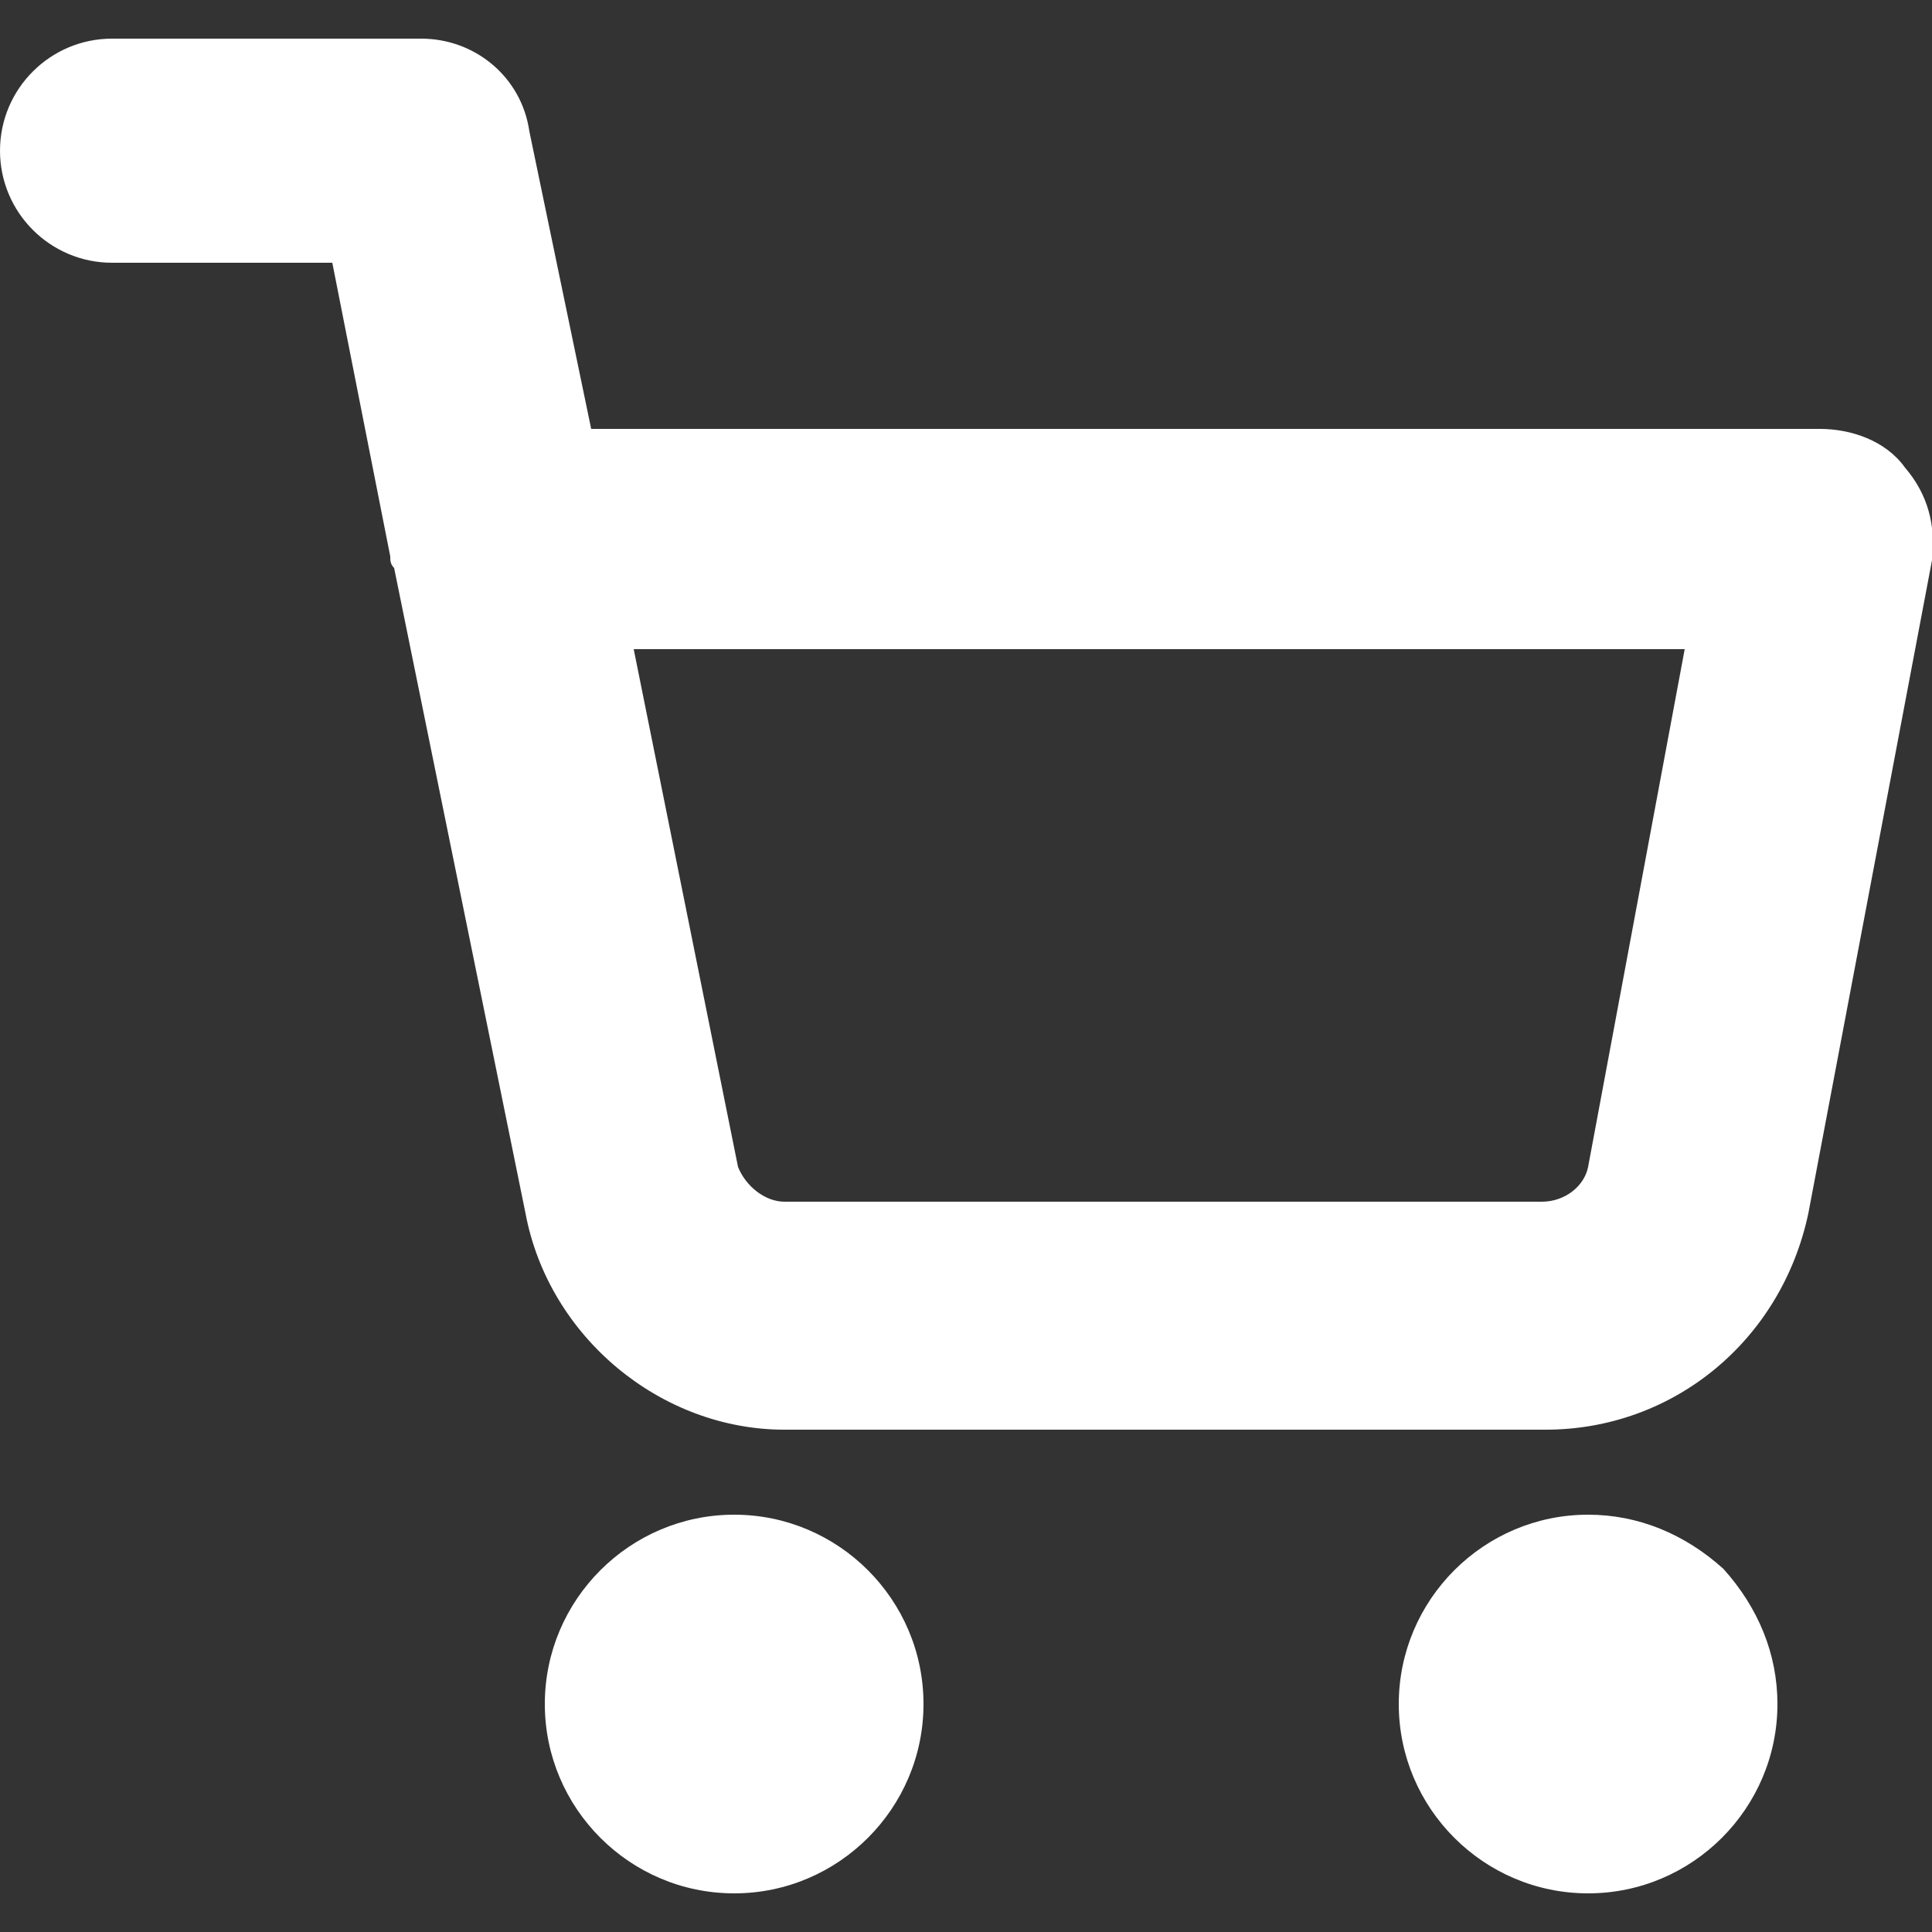
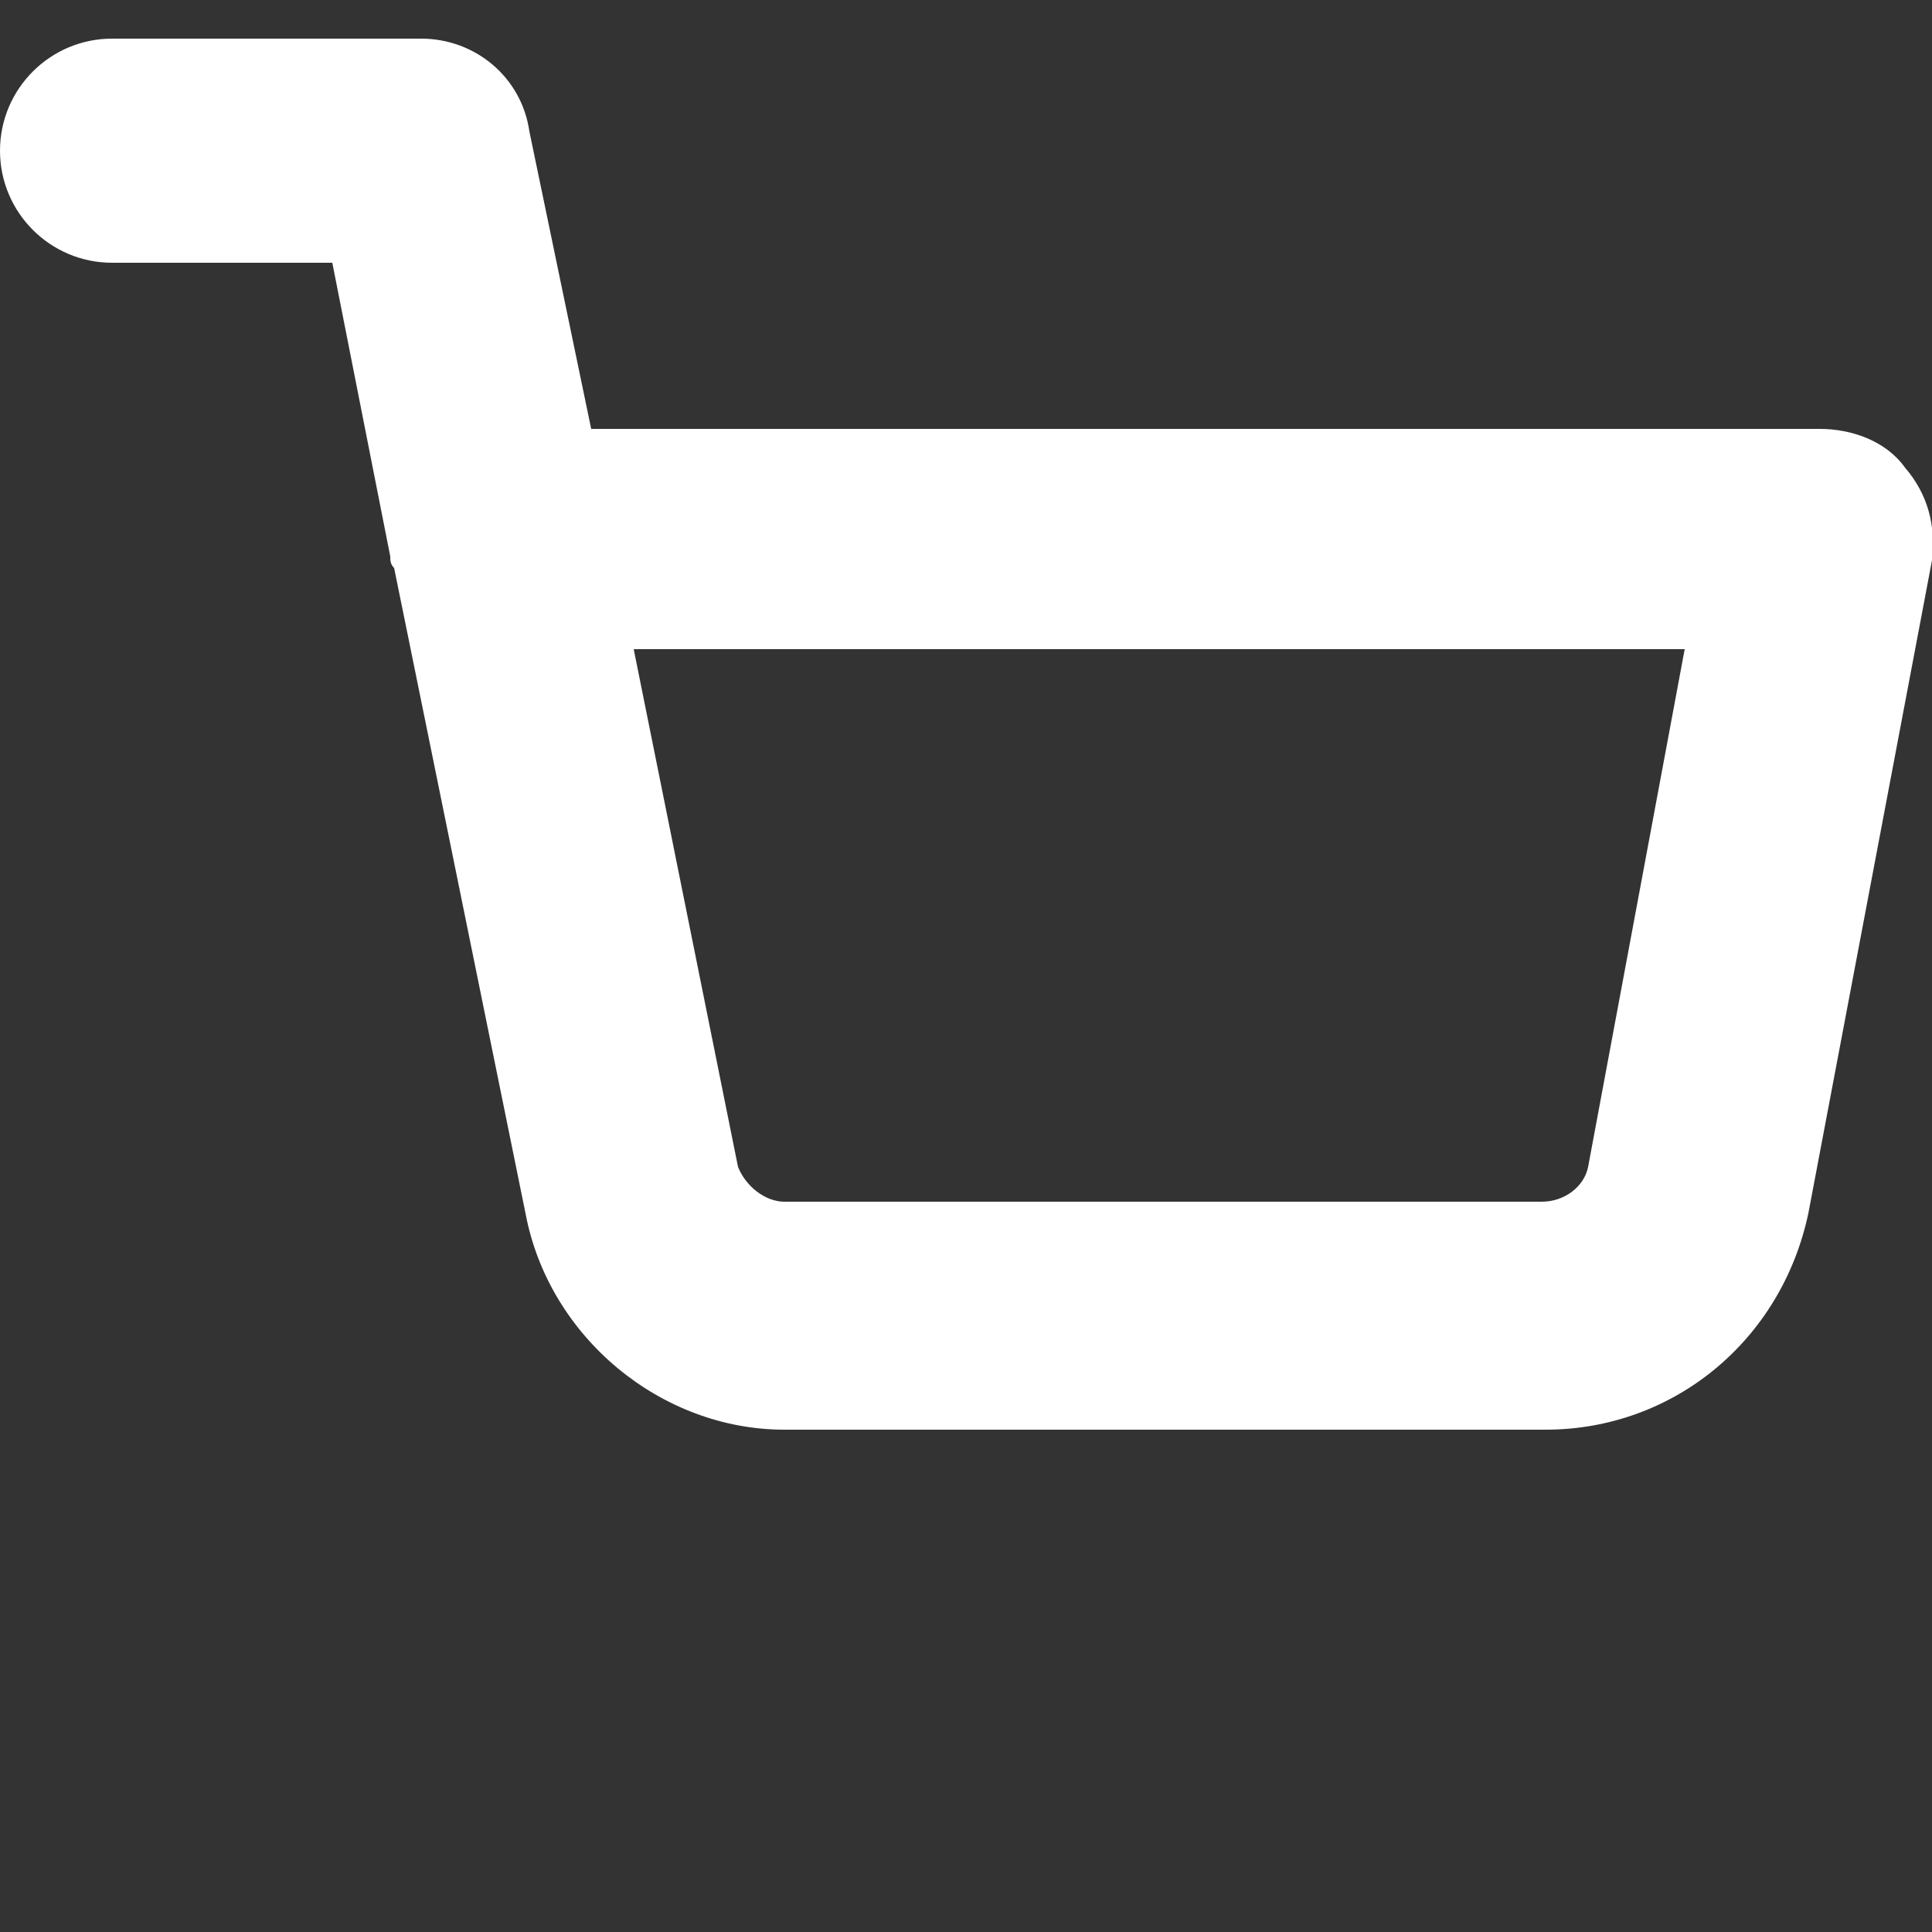
<svg xmlns="http://www.w3.org/2000/svg" version="1.1" id="Ebene_1" x="0px" y="0px" viewBox="0 0 50 50" style="enable-background:new 0 0 50 50;" xml:space="preserve">
  <rect x="0" y="0" width="50" height="50" fill="#333333" stroke="none" />
  <style type="text/css"> .st0{fill:#FFFFFF;} </style>
  <g>
-     <path class="st0" d="M19,39.2C19,39.2,19,39.2,19,39.2c-2.7,0-4.9,2.2-4.9,4.9c0,2.7,2.2,4.9,4.9,4.9c2.7,0,4.9-2.2,4.9-4.9 c0,0,0,0,0,0C23.9,41.4,21.7,39.2,19,39.2z" />
-     <path class="st0" d="M41.1,39.2C41.1,39.2,41.1,39.2,41.1,39.2c-2.7,0-4.9,2.2-4.9,4.9c0,2.7,2.2,4.9,4.9,4.9s4.9-2.2,4.9-4.9 c0,0,0,0,0,0c0-1.3-0.5-2.5-1.4-3.5C43.6,39.7,42.4,39.2,41.1,39.2z" />
    <path class="st0" d="M49.3,12.1c-0.5-0.7-1.4-1-2.2-1H15.3l-1.6-7.7C13.5,2,12.3,1,10.9,1h-8C1.3,1,0,2.3,0,3.9s1.3,2.9,2.9,2.9 h5.7l1.5,7.6c0,0.1,0,0.2,0.1,0.3l3.4,16.7c0.6,3.2,3.5,5.6,6.7,5.6c0,0,0.1,0,0.1,0h19.5c0,0,0.1,0,0.1,0c3.3,0,6.1-2.3,6.8-5.6 l3.2-16.9C50.1,13.6,49.9,12.8,49.3,12.1z M41.1,30.2c-0.1,0.5-0.6,0.9-1.2,0.9H20.3c-0.5,0-1-0.4-1.2-0.9l-2.7-13.4h27.2 L41.1,30.2z" />
  </g>
</svg>